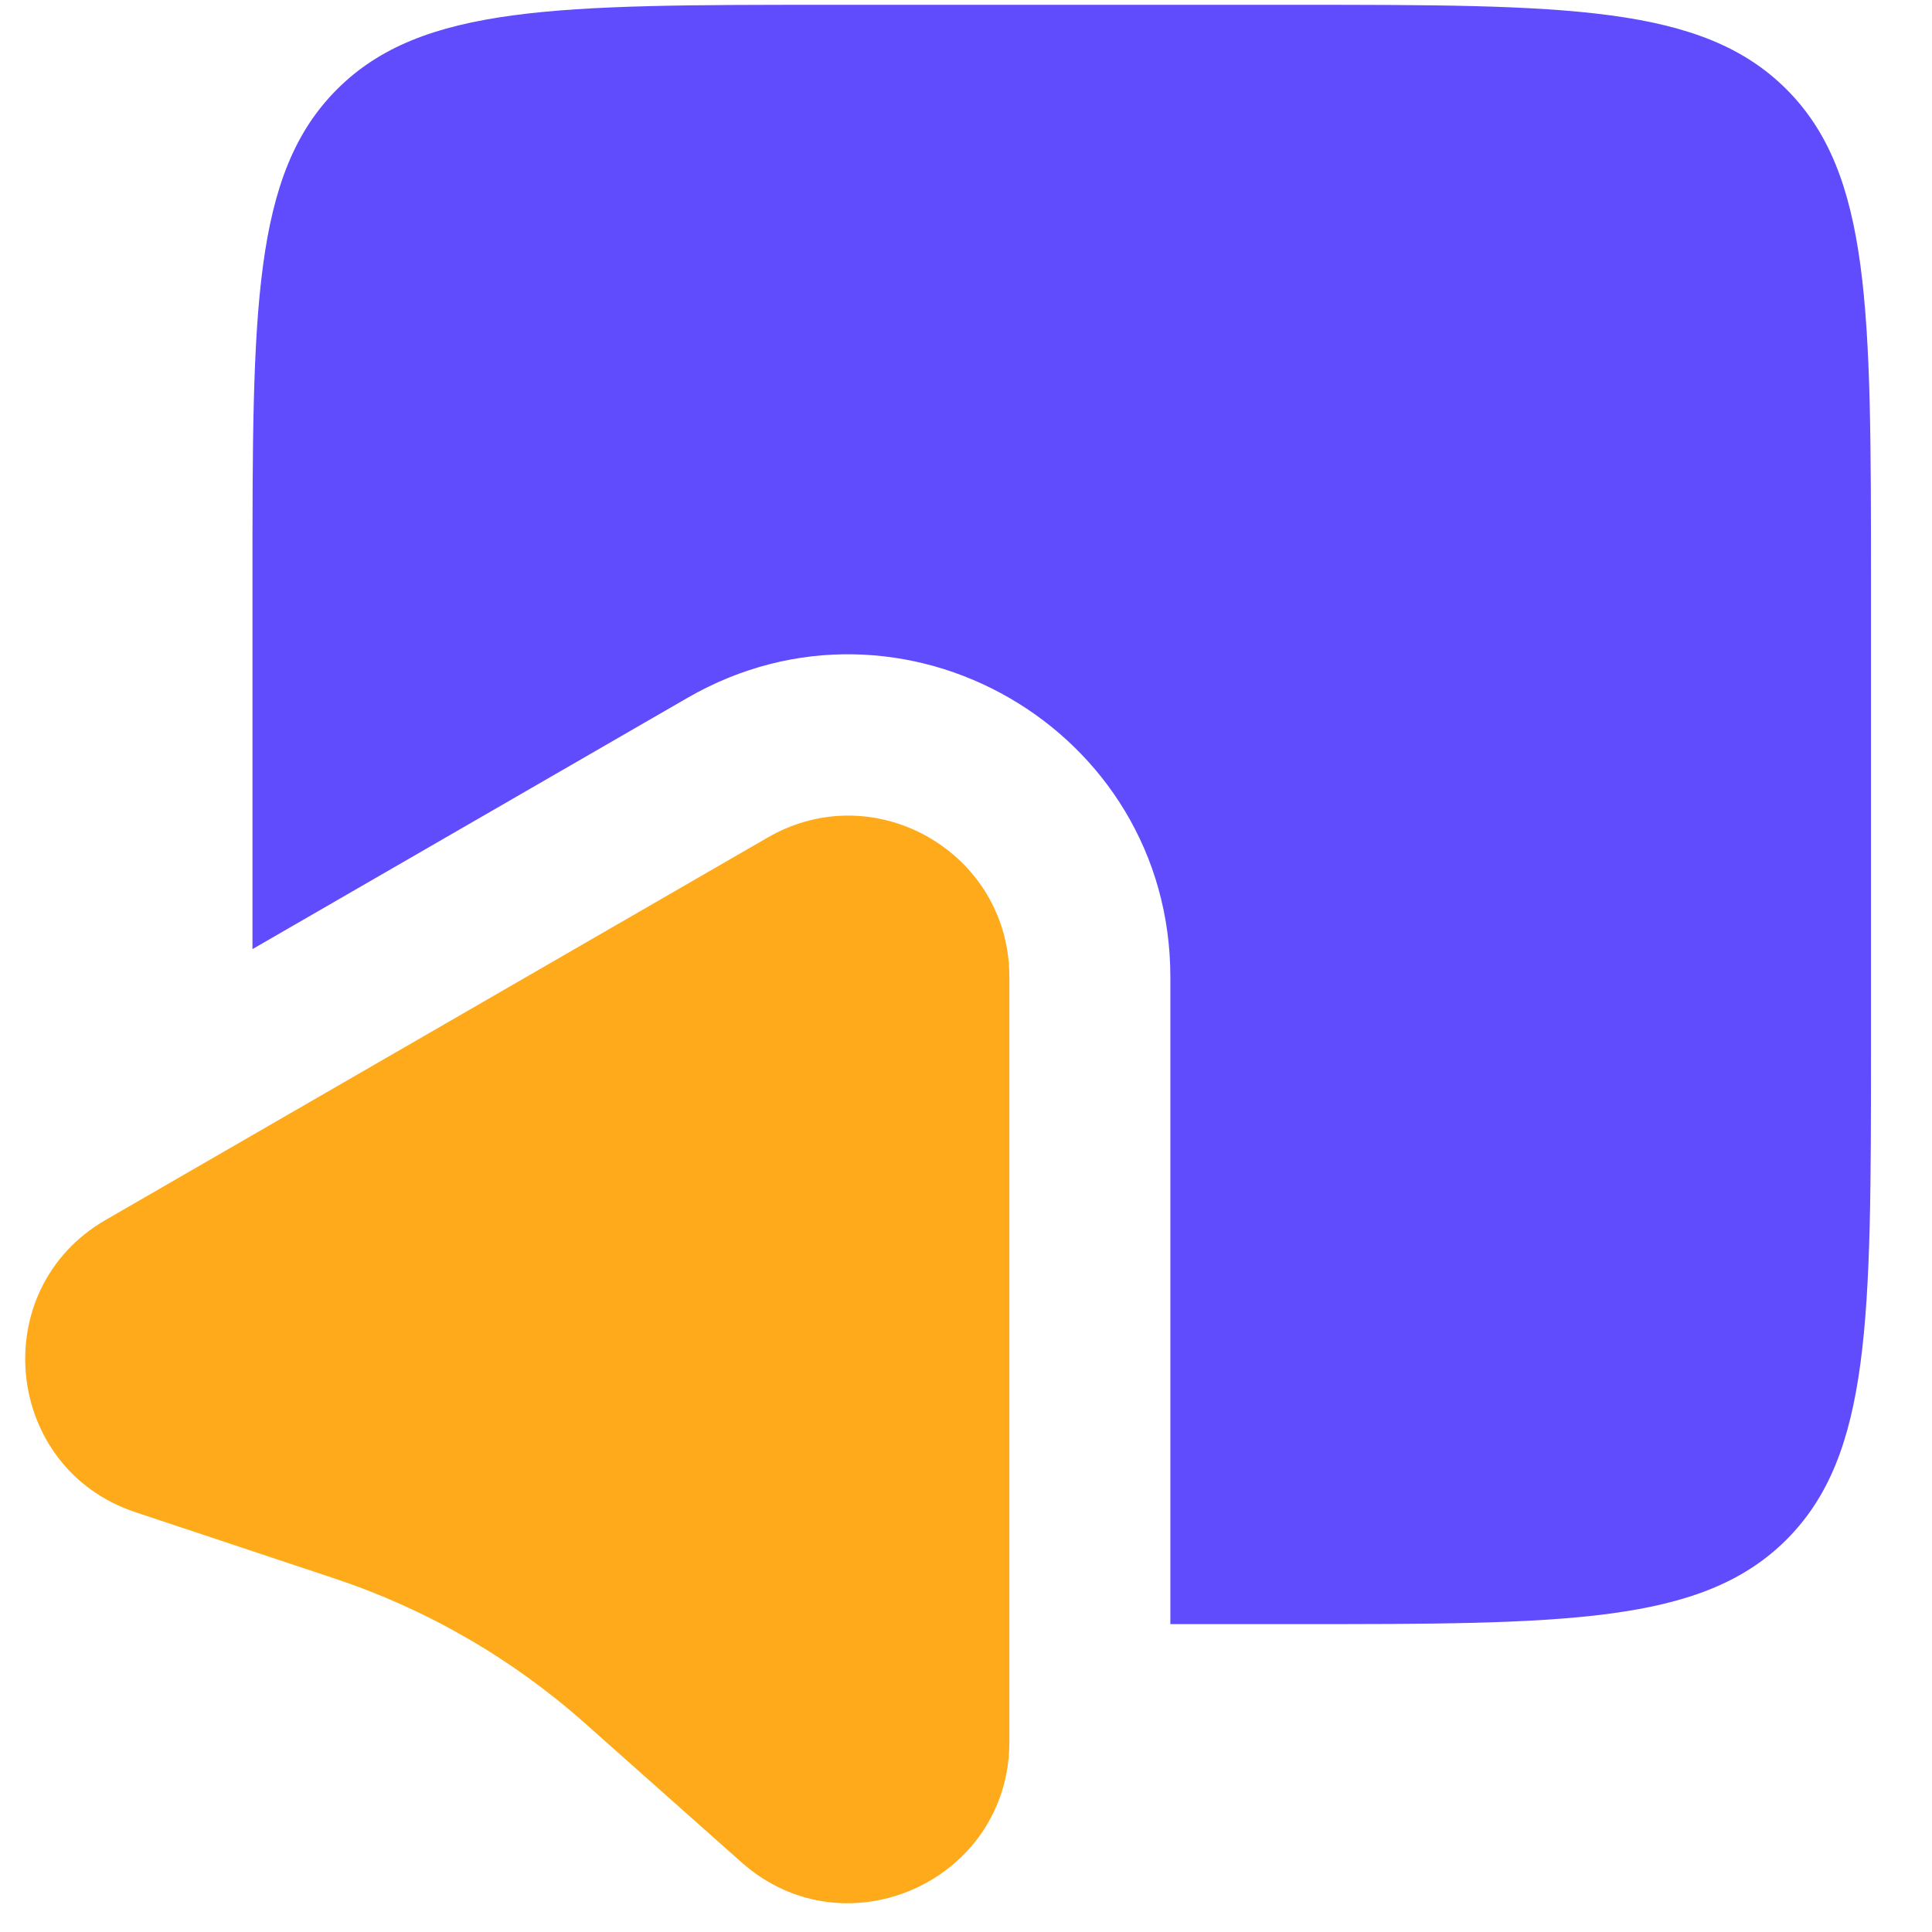
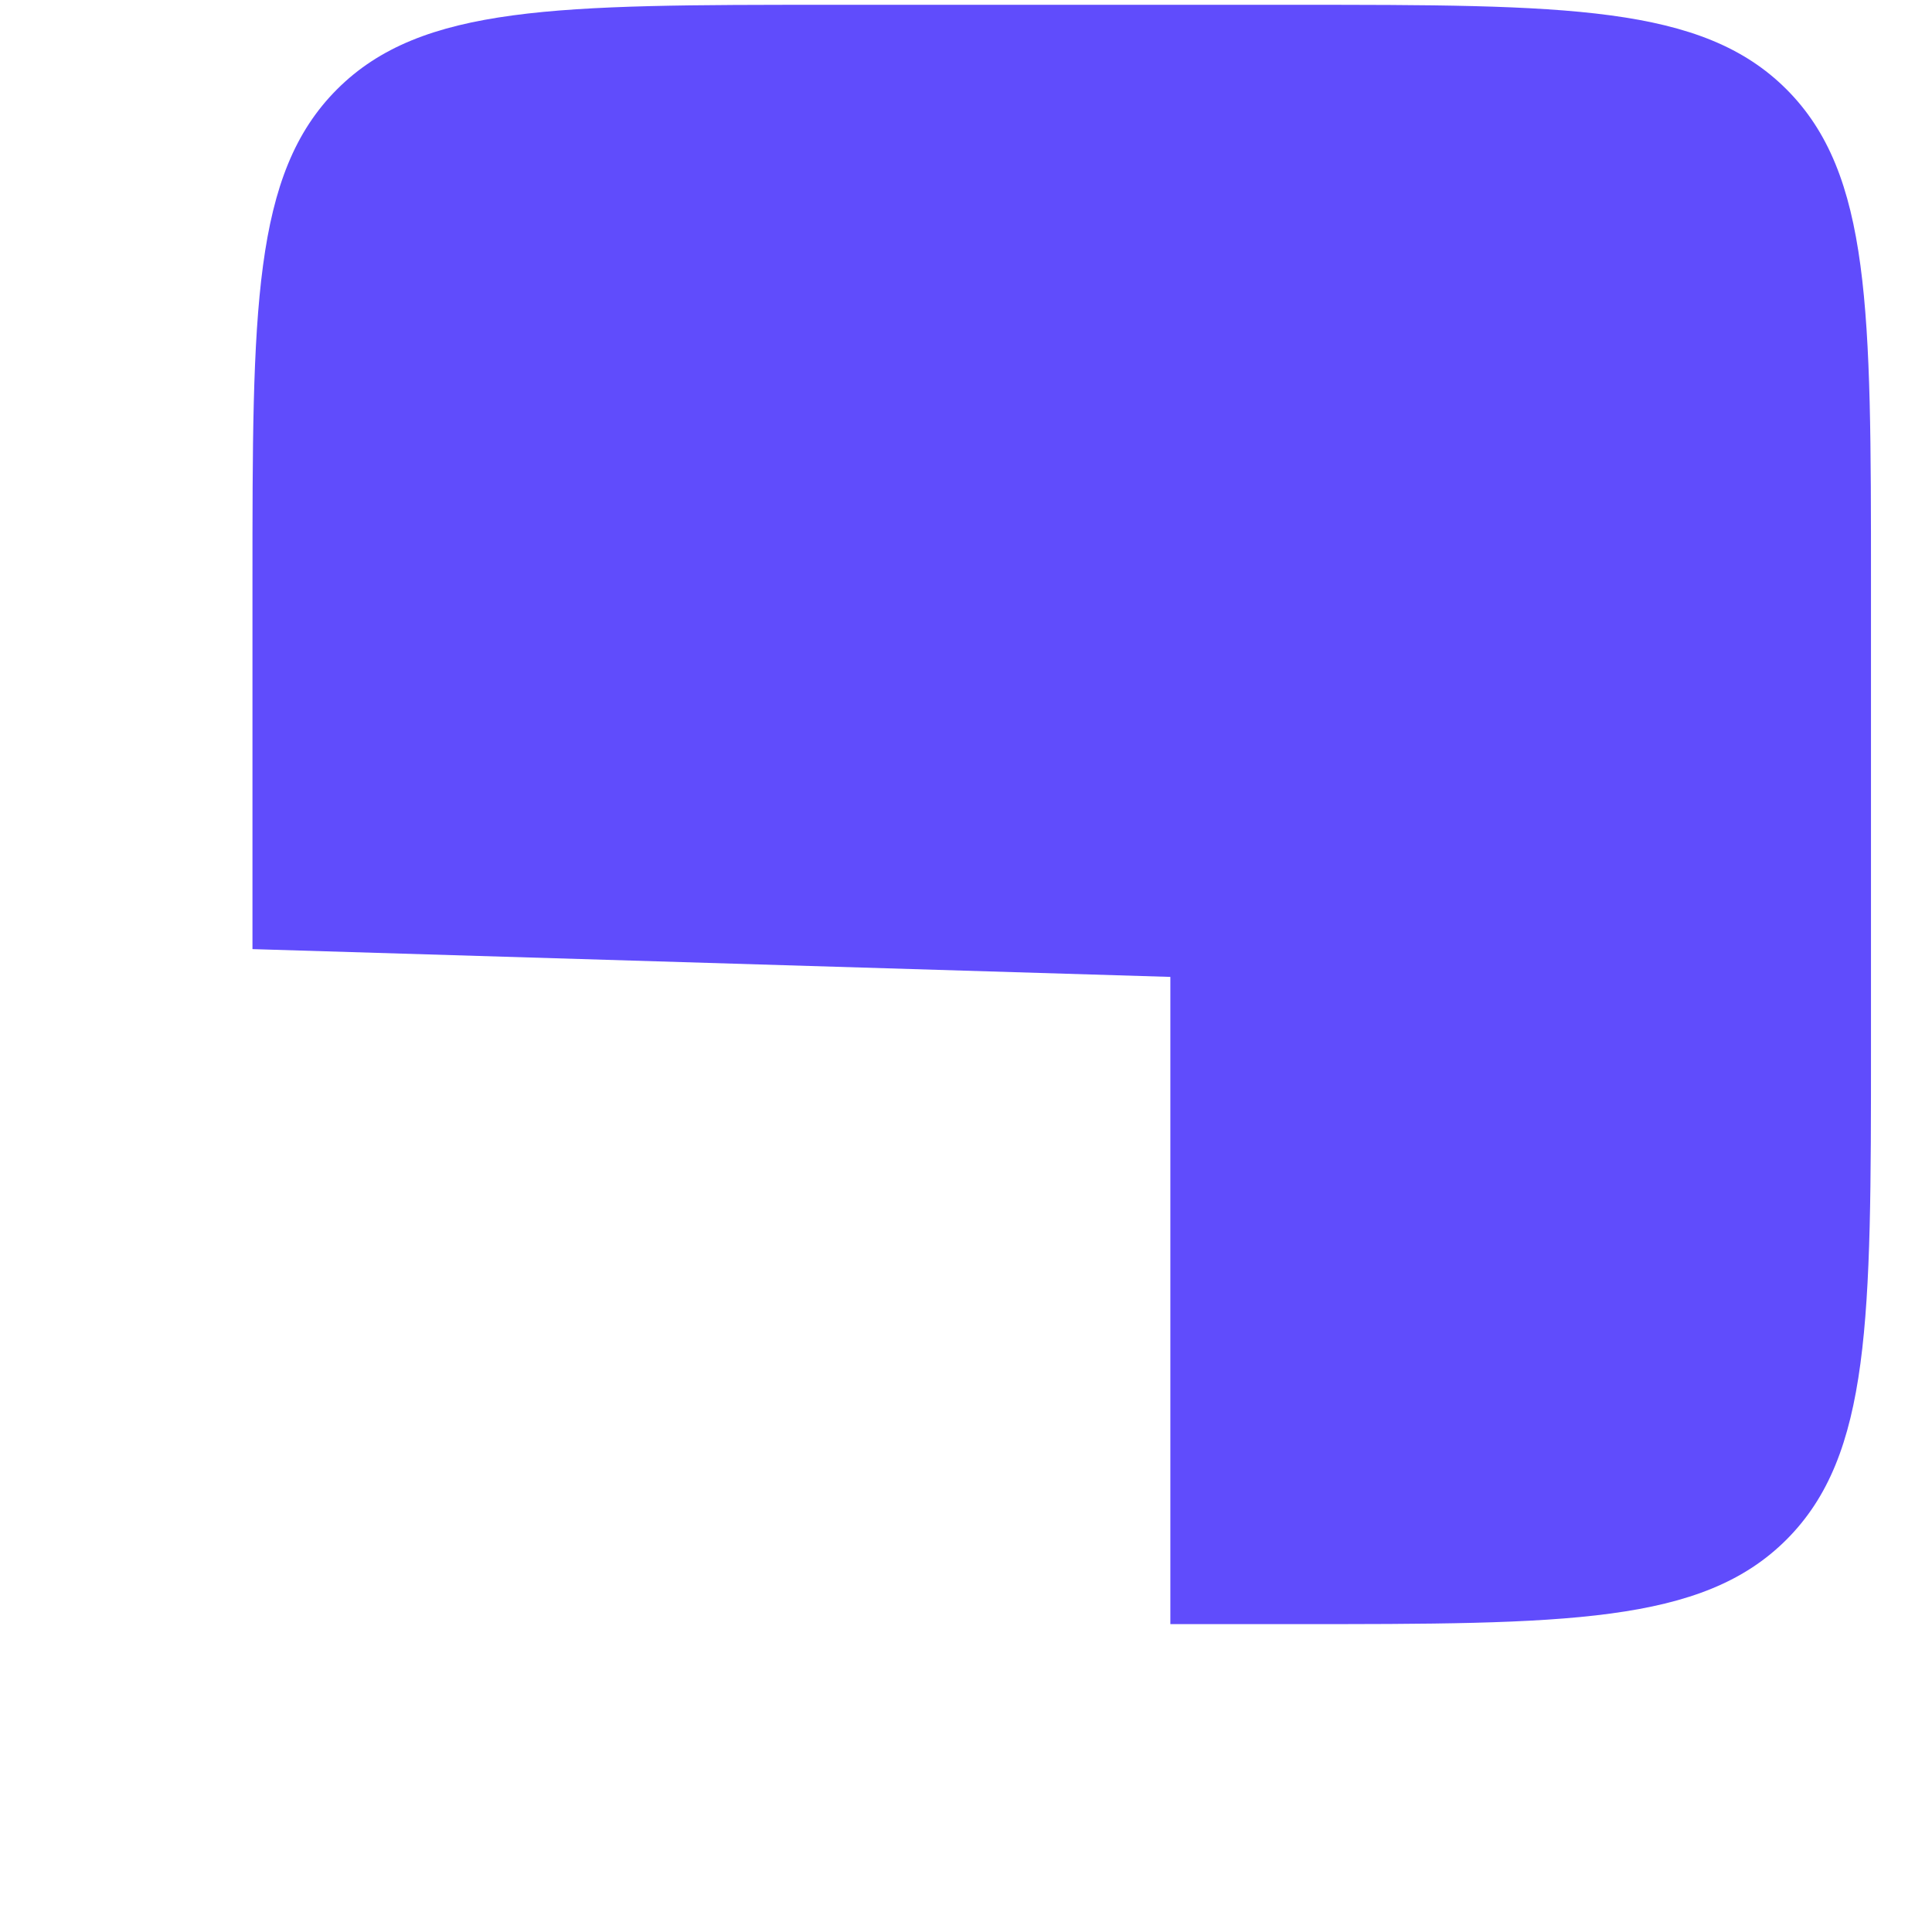
<svg xmlns="http://www.w3.org/2000/svg" width="31" height="31" viewBox="0 0 31 31" fill="none">
  <g id="Vector">
-     <path d="M4.051 9.341C4.051 4.974 4.051 2.791 5.407 1.434C6.763 0.077 8.946 0.077 13.311 0.077H20.762C25.127 0.077 27.309 0.077 28.666 1.434C30.021 2.791 30.021 4.974 30.021 9.341V16.796C30.021 21.163 30.021 23.347 28.666 24.703C27.309 26.06 25.127 26.06 20.762 26.06H18.779V15.675C18.779 11.696 14.474 9.209 11.03 11.198L4.051 15.229V9.341Z" fill="#604CFC" />
-     <path d="M12.321 13.437C14.043 12.442 16.196 13.685 16.196 15.675L16.196 27.949C16.196 30.178 13.564 31.362 11.898 29.882L9.383 27.648C8.214 26.61 6.847 25.82 5.363 25.326L2.173 24.264C0.058 23.561 -0.233 20.688 1.696 19.574L12.321 13.437Z" fill="#FFAA1A" />
+     <path d="M4.051 9.341C4.051 4.974 4.051 2.791 5.407 1.434C6.763 0.077 8.946 0.077 13.311 0.077H20.762C25.127 0.077 27.309 0.077 28.666 1.434C30.021 2.791 30.021 4.974 30.021 9.341V16.796C30.021 21.163 30.021 23.347 28.666 24.703C27.309 26.06 25.127 26.06 20.762 26.06H18.779V15.675L4.051 15.229V9.341Z" fill="#604CFC" />
  </g>
</svg>